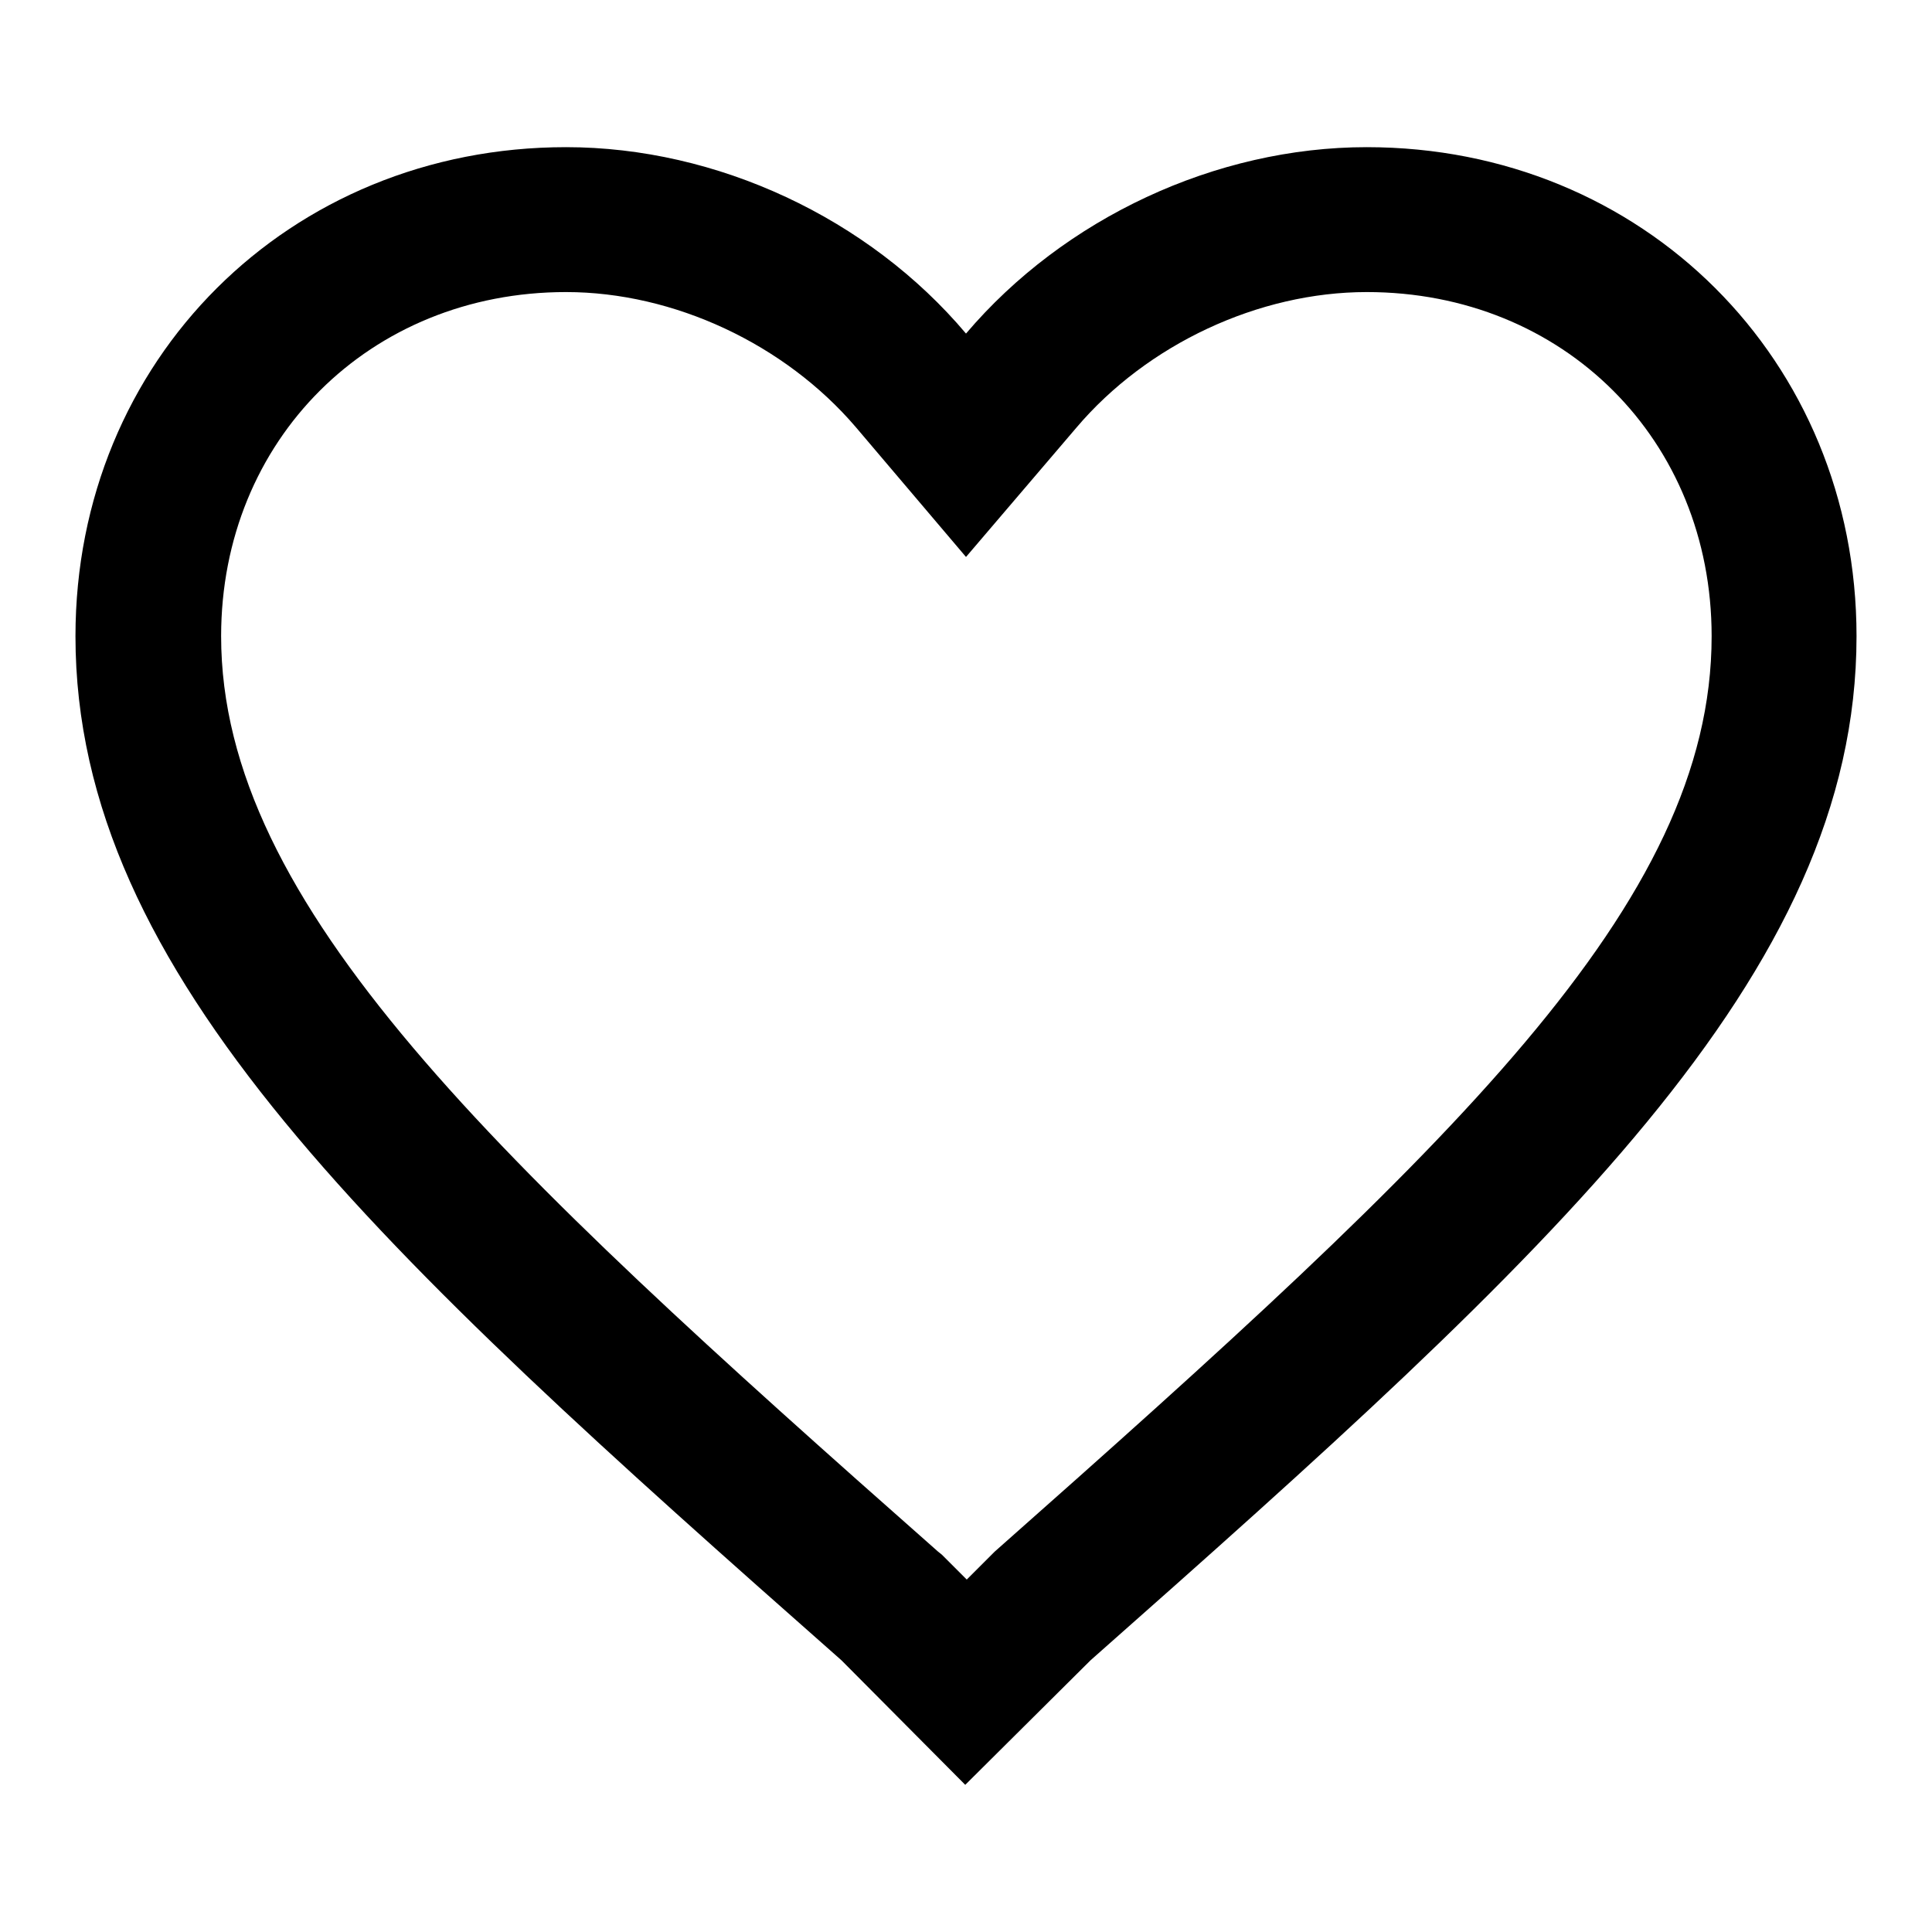
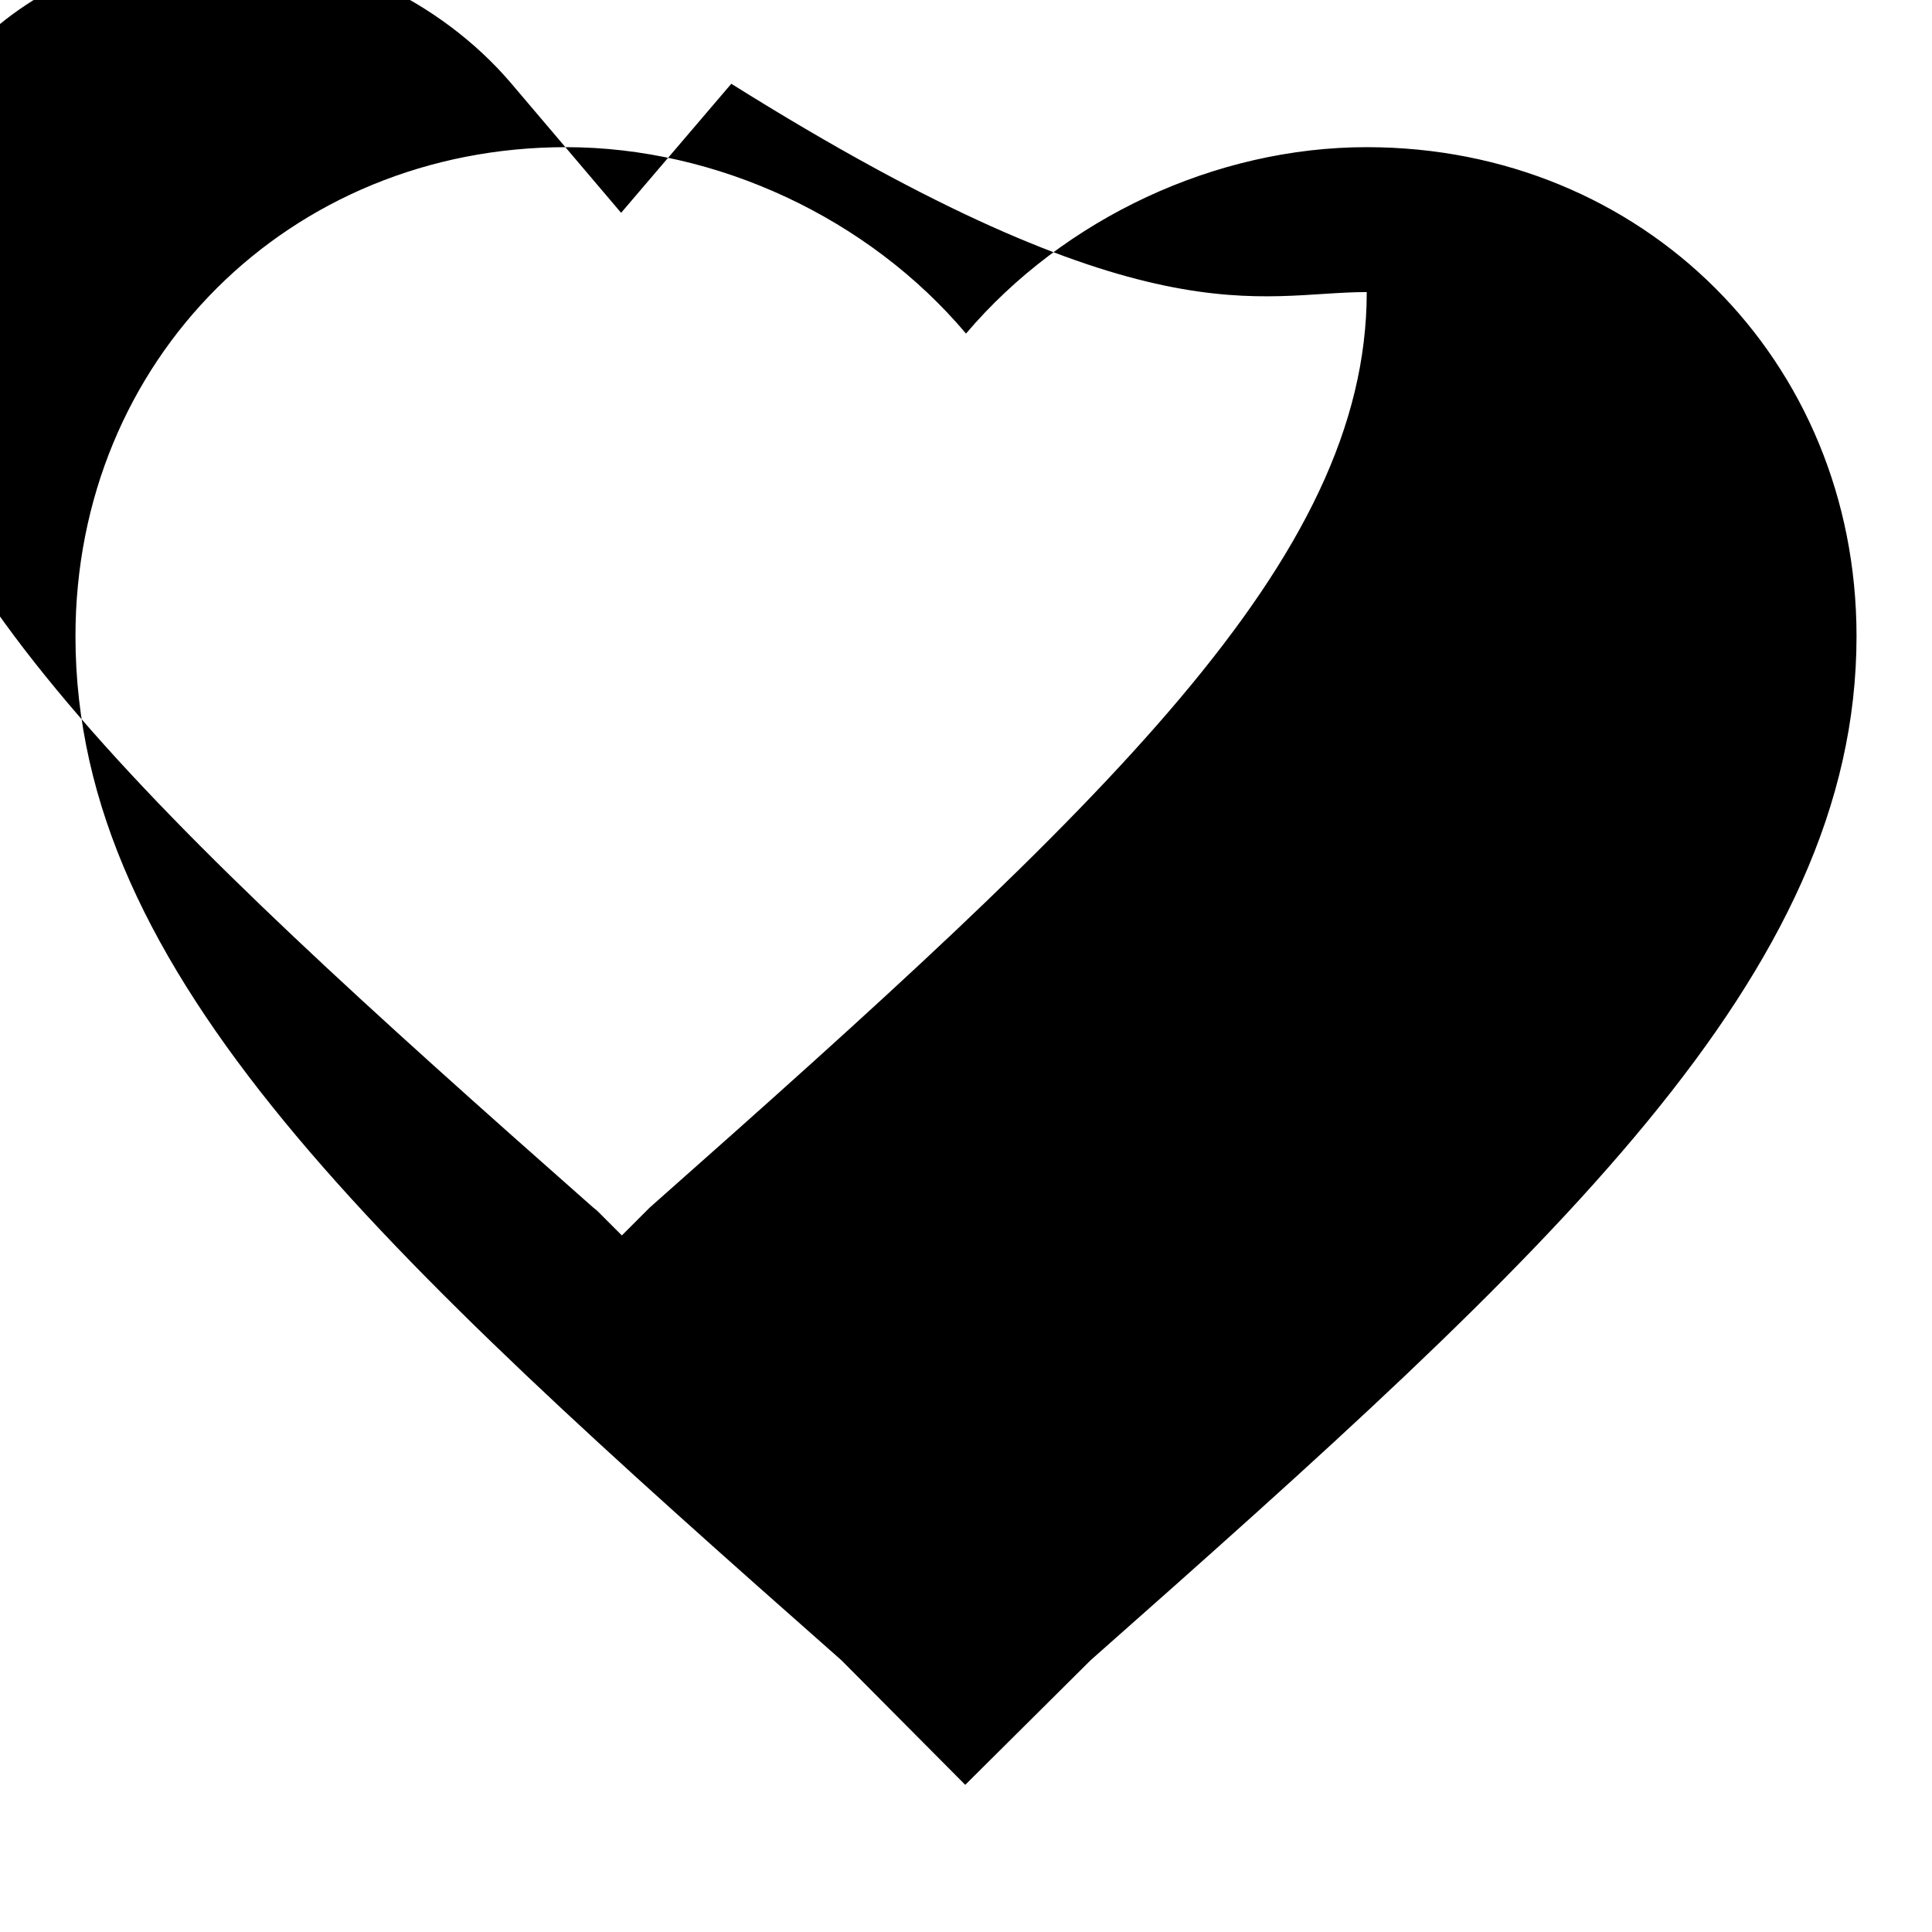
<svg xmlns="http://www.w3.org/2000/svg" version="1.1" x="0px" y="0px" viewBox="0 0 256 256" enable-background="new 0 0 256 256" xml:space="preserve">
  <g>
-     <path fill="#000000" d="M181.1,38.7c26.1,0,45.7,19.6,45.7,45.6c0,35.5-34.3,67.6-95,121.3l-0.4,0.4l-0.4,0.4l-2.9,2.9l-2.9-2.9 l-0.4-0.4l-0.5-0.4c-58.9-52-95-85.7-95-121.3c0-26,19.7-45.6,45.7-45.6c14.3,0,29,6.9,38.4,17.9l14.6,17.2l14.6-17.1 C152,45.6,166.8,38.7,181.1,38.7 M181.1,19.5c-20,0-40.1,9.4-53.1,24.7c-12.9-15.3-33-24.7-53-24.7C38.3,19.5,10,47.7,10,84.3 c0,44.9,40.1,81.5,101.5,135.7l16.4,16.5l16.6-16.5C205.8,165.8,246,129.2,246,84.3C246,47.7,217.7,19.5,181.1,19.5L181.1,19.5z" />
+     <path fill="#000000" d="M181.1,38.7c0,35.5-34.3,67.6-95,121.3l-0.4,0.4l-0.4,0.4l-2.9,2.9l-2.9-2.9 l-0.4-0.4l-0.5-0.4c-58.9-52-95-85.7-95-121.3c0-26,19.7-45.6,45.7-45.6c14.3,0,29,6.9,38.4,17.9l14.6,17.2l14.6-17.1 C152,45.6,166.8,38.7,181.1,38.7 M181.1,19.5c-20,0-40.1,9.4-53.1,24.7c-12.9-15.3-33-24.7-53-24.7C38.3,19.5,10,47.7,10,84.3 c0,44.9,40.1,81.5,101.5,135.7l16.4,16.5l16.6-16.5C205.8,165.8,246,129.2,246,84.3C246,47.7,217.7,19.5,181.1,19.5L181.1,19.5z" />
  </g>
</svg>